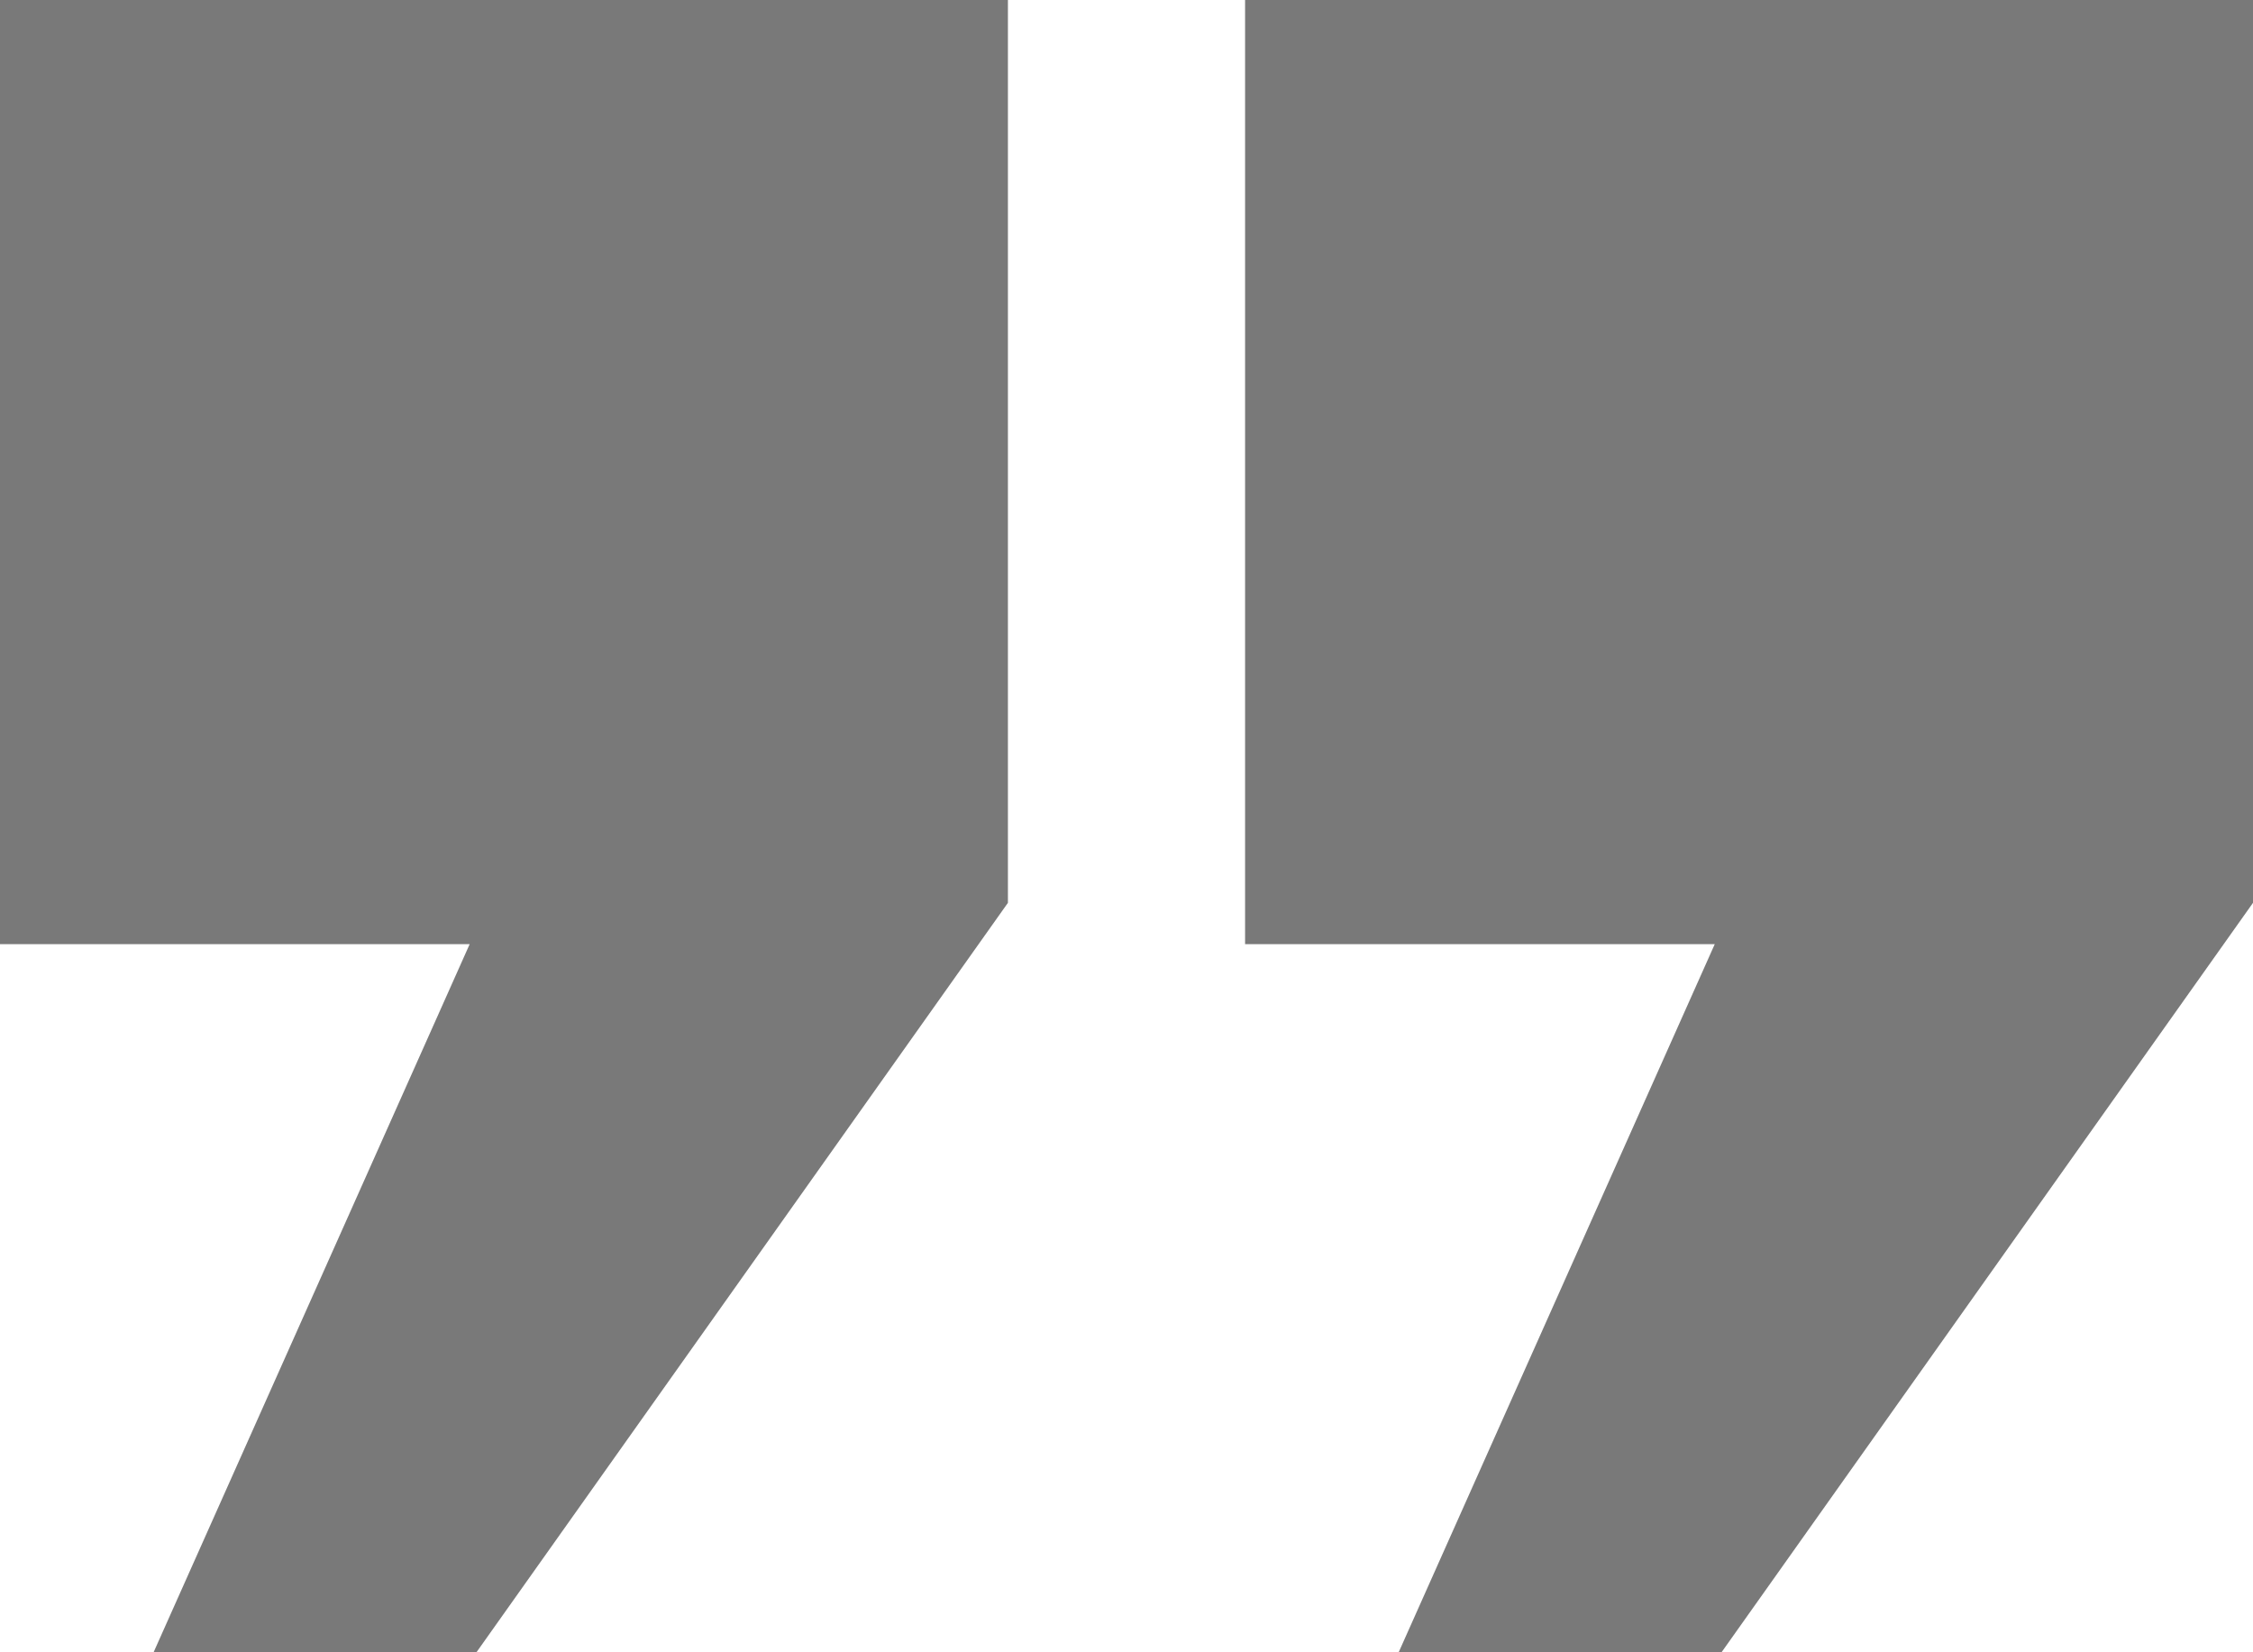
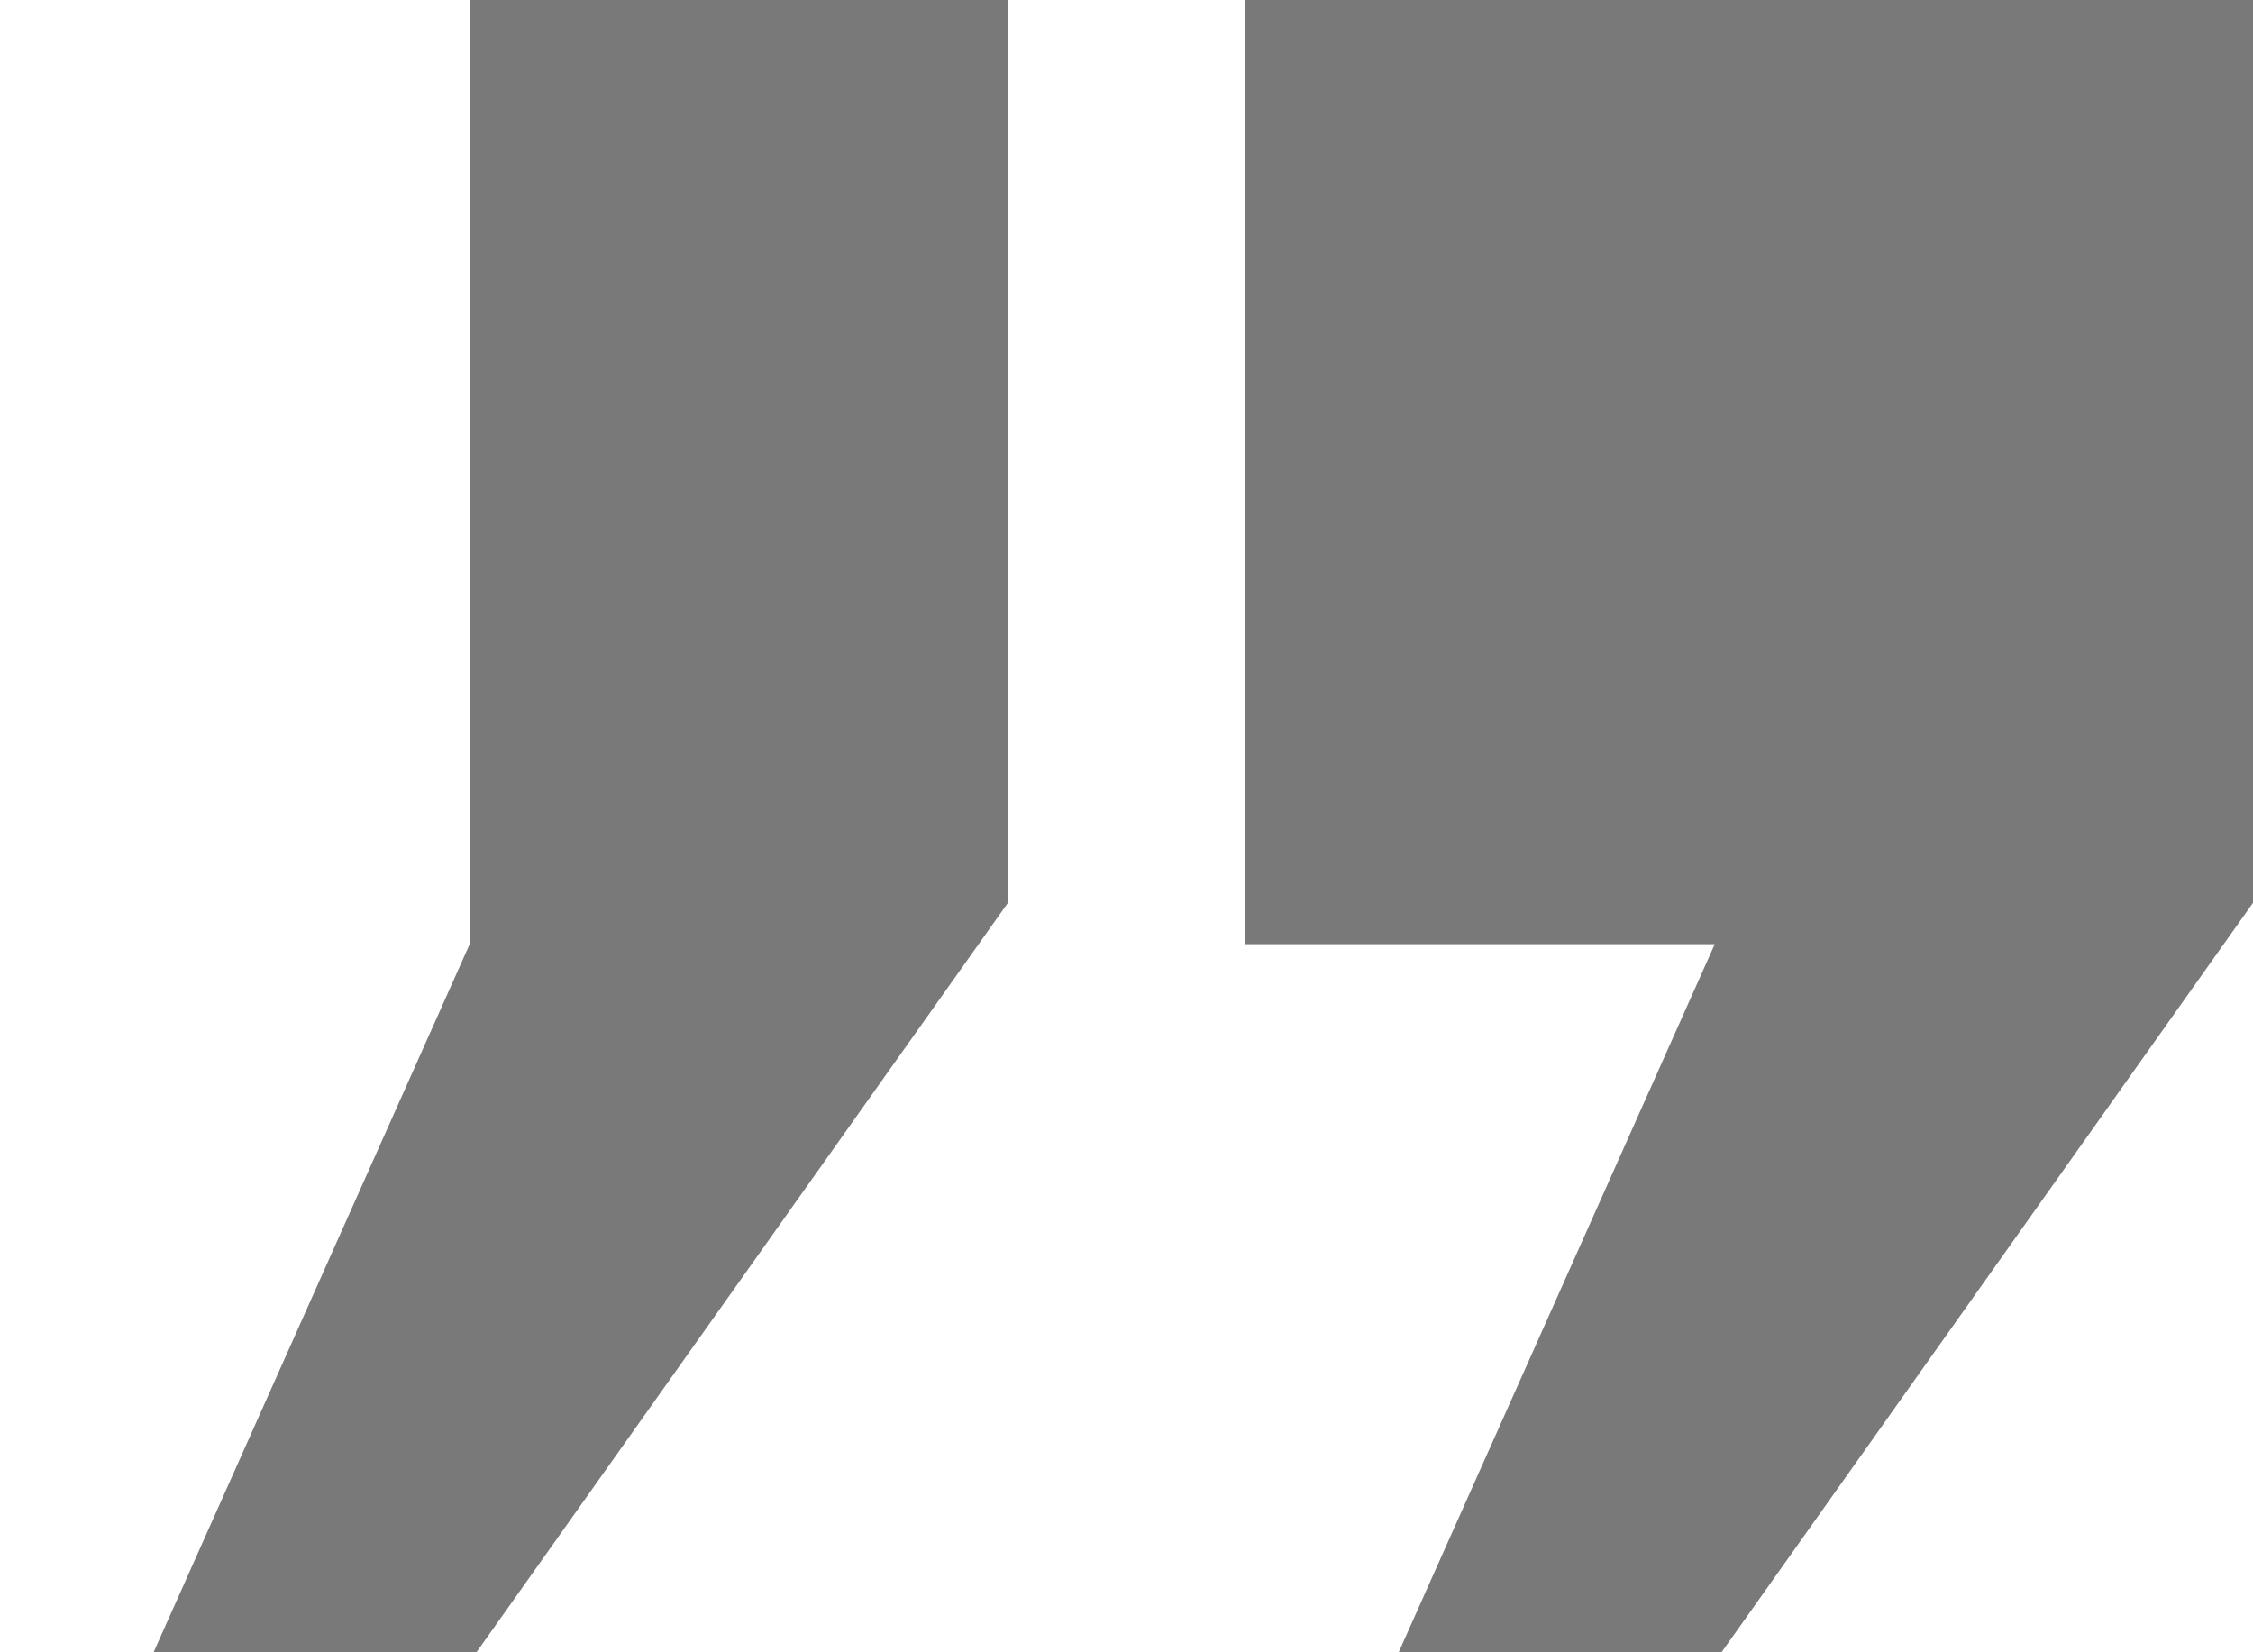
<svg xmlns="http://www.w3.org/2000/svg" width="30" height="22" viewBox="0 0 30 22" fill="none">
-   <path d="M0 0H13.421V12.021L6.344 22H2.045L6.254 12.571H0V0ZM16.579 0H30V12.021L22.923 22H18.624L22.833 12.571H16.579V0Z" fill="#212121" fill-opacity="0.6" />
+   <path d="M0 0H13.421V12.021L6.344 22H2.045L6.254 12.571V0ZM16.579 0H30V12.021L22.923 22H18.624L22.833 12.571H16.579V0Z" fill="#212121" fill-opacity="0.6" />
</svg>